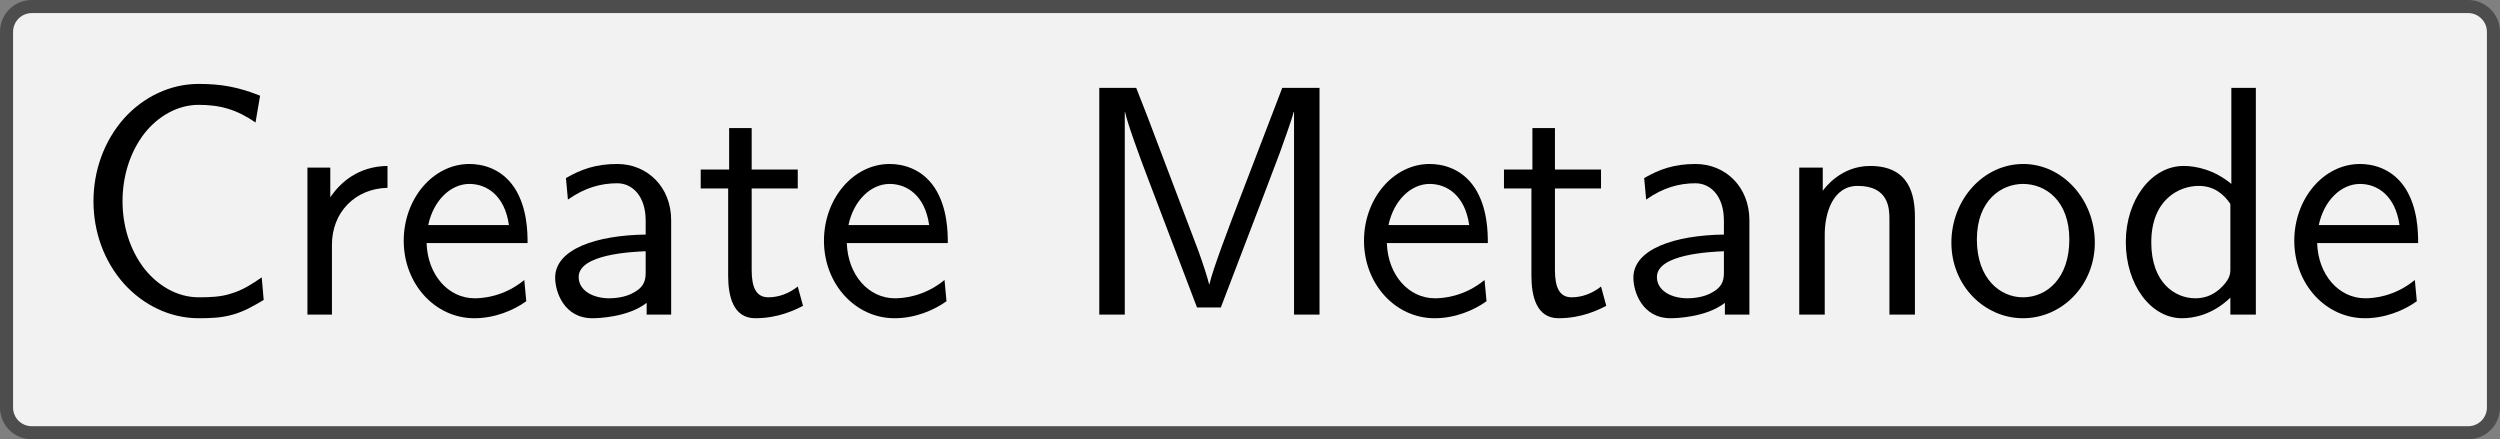
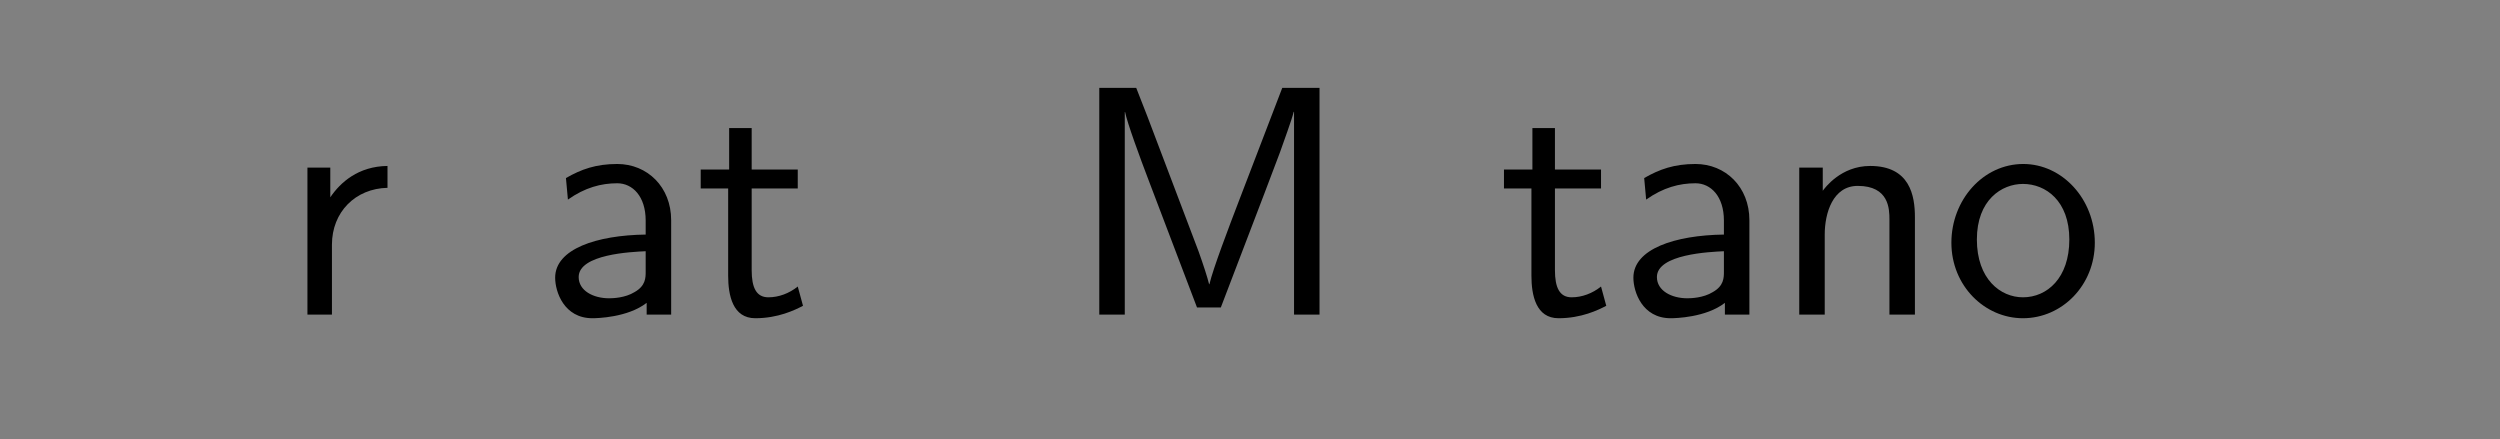
<svg xmlns="http://www.w3.org/2000/svg" xmlns:xlink="http://www.w3.org/1999/xlink" version="1.1" width="106.717pt" height="18.752pt" viewBox="-0 448.049 106.717 18.752">
  <rect x="-0" y="448.049" width="106.717" height="18.752" fill="#808080" stroke="none" />
  <defs>
-     <path id="g16-67" d="M5.848-.448L5.788-1.136C5.499-.936 5.21-.747 4.872-.648C4.553-.538 4.204-.528 3.866-.528C3.218-.528 2.63-.877 2.222-1.385C1.763-1.973 1.544-2.71 1.544-3.457S1.763-4.951 2.222-5.539C2.63-6.047 3.218-6.396 3.866-6.396C4.164-6.396 4.473-6.366 4.762-6.276C5.061-6.187 5.34-6.037 5.599-5.858L5.738-6.675C5.44-6.795 5.131-6.894 4.812-6.954C4.503-7.014 4.184-7.034 3.866-7.034C2.989-7.034 2.182-6.635 1.594-5.988C.976-5.29 .658-4.384 .658-3.457S.976-1.624 1.594-.936C2.182-.289 2.989 .11 3.866 .11C4.214 .11 4.563 .1 4.902 0C5.24-.09 5.549-.269 5.848-.448Z" />
    <path id="g16-77" d="M7.711 0V-6.914H6.575L5.28-3.537C4.932-2.63 4.463-1.395 4.354-.927H4.344C4.294-1.136 4.174-1.504 4.025-1.923L2.461-6.047L2.122-6.914H.996V0H1.773V-6.177H1.783C1.843-5.858 2.242-4.772 2.501-4.095L3.975-.219H4.702L6.027-3.686L6.506-4.951C6.605-5.24 6.874-5.958 6.924-6.187L6.934-6.177V0H7.711Z" />
    <path id="g16-97" d="M4.075 0V-2.879C4.075-3.895 3.347-4.593 2.431-4.593C1.783-4.593 1.335-4.433 .867-4.164L.927-3.507C1.445-3.875 1.943-4.005 2.431-4.005C2.899-4.005 3.298-3.606 3.298-2.869V-2.441C1.803-2.421 .538-2.002 .538-1.126C.538-.697 .807 .11 1.674 .11C1.813 .11 2.75 .09 3.328-.359V0H4.075ZM3.298-1.315C3.298-1.126 3.298-.877 2.959-.687C2.67-.508 2.291-.498 2.182-.498C1.704-.498 1.255-.727 1.255-1.146C1.255-1.843 2.869-1.913 3.298-1.933V-1.315Z" />
-     <path id="g16-100" d="M4.324 0V-6.914H3.577V-3.985C3.049-4.423 2.491-4.533 2.122-4.533C1.136-4.533 .359-3.497 .359-2.212C.359-.907 1.126 .11 2.072 .11C2.401 .11 2.989 .02 3.547-.518V0H4.324ZM3.547-1.385C3.547-1.245 3.537-1.066 3.218-.777C2.989-.578 2.74-.498 2.481-.498C1.863-.498 1.136-.966 1.136-2.202C1.136-3.517 1.993-3.925 2.58-3.925C3.029-3.925 3.328-3.696 3.547-3.377V-1.385Z" />
-     <path id="g16-101" d="M4.125-2.182C4.125-2.521 4.115-3.268 3.726-3.866C3.318-4.483 2.71-4.593 2.351-4.593C1.245-4.593 .349-3.537 .349-2.252C.349-.936 1.305 .11 2.501 .11C3.128 .11 3.696-.13 4.085-.408L4.025-1.056C3.397-.538 2.74-.498 2.511-.498C1.714-.498 1.076-1.205 1.046-2.182H4.125ZM3.557-2.73H1.096C1.255-3.487 1.783-3.985 2.351-3.985C2.869-3.985 3.427-3.646 3.557-2.73Z" />
-     <path id="g16-110" d="M4.334 0V-2.969C4.334-3.626 4.184-4.533 2.969-4.533C2.072-4.533 1.584-3.856 1.524-3.776V-4.483H.807V0H1.584V-2.441C1.584-3.098 1.833-3.925 2.59-3.925C3.547-3.925 3.557-3.218 3.557-2.899V0H4.334Z" />
+     <path id="g16-110" d="M4.334 0V-2.969C4.334-3.626 4.184-4.533 2.969-4.533C2.072-4.533 1.584-3.856 1.524-3.776V-4.483H.807V0H1.584V-2.441C1.584-3.098 1.833-3.925 2.59-3.925C3.547-3.925 3.557-3.218 3.557-2.899V0Z" />
    <path id="g16-111" d="M4.672-2.192C4.672-3.527 3.676-4.593 2.491-4.593C1.265-4.593 .299-3.497 .299-2.192C.299-.877 1.315 .11 2.481 .11C3.676 .11 4.672-.897 4.672-2.192ZM3.895-2.291C3.895-1.116 3.218-.528 2.481-.528C1.793-.528 1.076-1.086 1.076-2.291S1.833-3.985 2.481-3.985C3.178-3.985 3.895-3.467 3.895-2.291Z" />
    <path id="g16-114" d="M3.258-3.866V-4.533C2.371-4.523 1.823-4.035 1.514-3.577V-4.483H.817V0H1.564V-2.132C1.564-3.128 2.281-3.846 3.258-3.866Z" />
    <path id="g16-116" d="M3.308-.269L3.148-.857C2.889-.648 2.57-.528 2.252-.528C1.883-.528 1.743-.827 1.743-1.355V-3.846H3.148V-4.423H1.743V-5.689H1.056V-4.423H.189V-3.846H1.026V-1.186C1.026-.588 1.166 .11 1.853 .11C2.55 .11 3.059-.139 3.308-.269Z" />
  </defs>
  <g id="page1" transform="matrix(1.4 0 0 1.4 0 0)">
-     <path d="M38.883 320.234H75.254C75.68 320.234 76.027 320.582 76.027 321.008V325.961C76.027 326.387 76.027 327.078 76.027 327.504V332.461C76.027 332.887 75.68 333.23 75.254 333.23H38.883C38.457 333.23 37.766 333.23 37.34 333.23H.973C.543 333.23 .199 332.887 .199 332.461V327.504C.199 327.078 .199 326.387 .199 325.961V321.008C.199 320.582 .543 320.234 .973 320.234H37.34C37.766 320.234 38.457 320.234 38.883 320.234Z" fill="#f2f2f2" />
-     <path d="M38.883 320.234H75.254C75.68 320.234 76.027 320.582 76.027 321.008V325.961C76.027 326.387 76.027 327.078 76.027 327.504V332.461C76.027 332.887 75.68 333.23 75.254 333.23H38.883C38.457 333.23 37.766 333.23 37.34 333.23H.973C.543 333.23 .199 332.887 .199 332.461V327.504C.199 327.078 .199 326.387 .199 325.961V321.008C.199 320.582 .543 320.234 .973 320.234H37.34C37.766 320.234 38.457 320.234 38.883 320.234Z" stroke="#4d4d4d" fill="none" stroke-width=".399" stroke-miterlimit="10" />
    <g transform="matrix(1 0 0 1 -35.921 2.895)">
      <use x="38.113" y="326.733" xlink:href="#g16-67" />
      <use x="44.478" y="326.733" xlink:href="#g16-114" />
      <use x="47.882" y="326.733" xlink:href="#g16-101" />
      <use x="52.31" y="326.733" xlink:href="#g16-97" />
      <use x="57.097" y="326.733" xlink:href="#g16-116" />
      <use x="60.695" y="326.733" xlink:href="#g16-101" />
      <use x="68.443" y="326.733" xlink:href="#g16-77" />
      <use x="77.161" y="326.733" xlink:href="#g16-101" />
      <use x="81.589" y="326.733" xlink:href="#g16-116" />
      <use x="85.186" y="326.733" xlink:href="#g16-97" />
      <use x="89.974" y="326.733" xlink:href="#g16-110" />
      <use x="95.121" y="326.733" xlink:href="#g16-111" />
      <use x="100.379" y="326.733" xlink:href="#g16-100" />
      <use x="105.526" y="326.733" xlink:href="#g16-101" />
    </g>
  </g>
</svg>